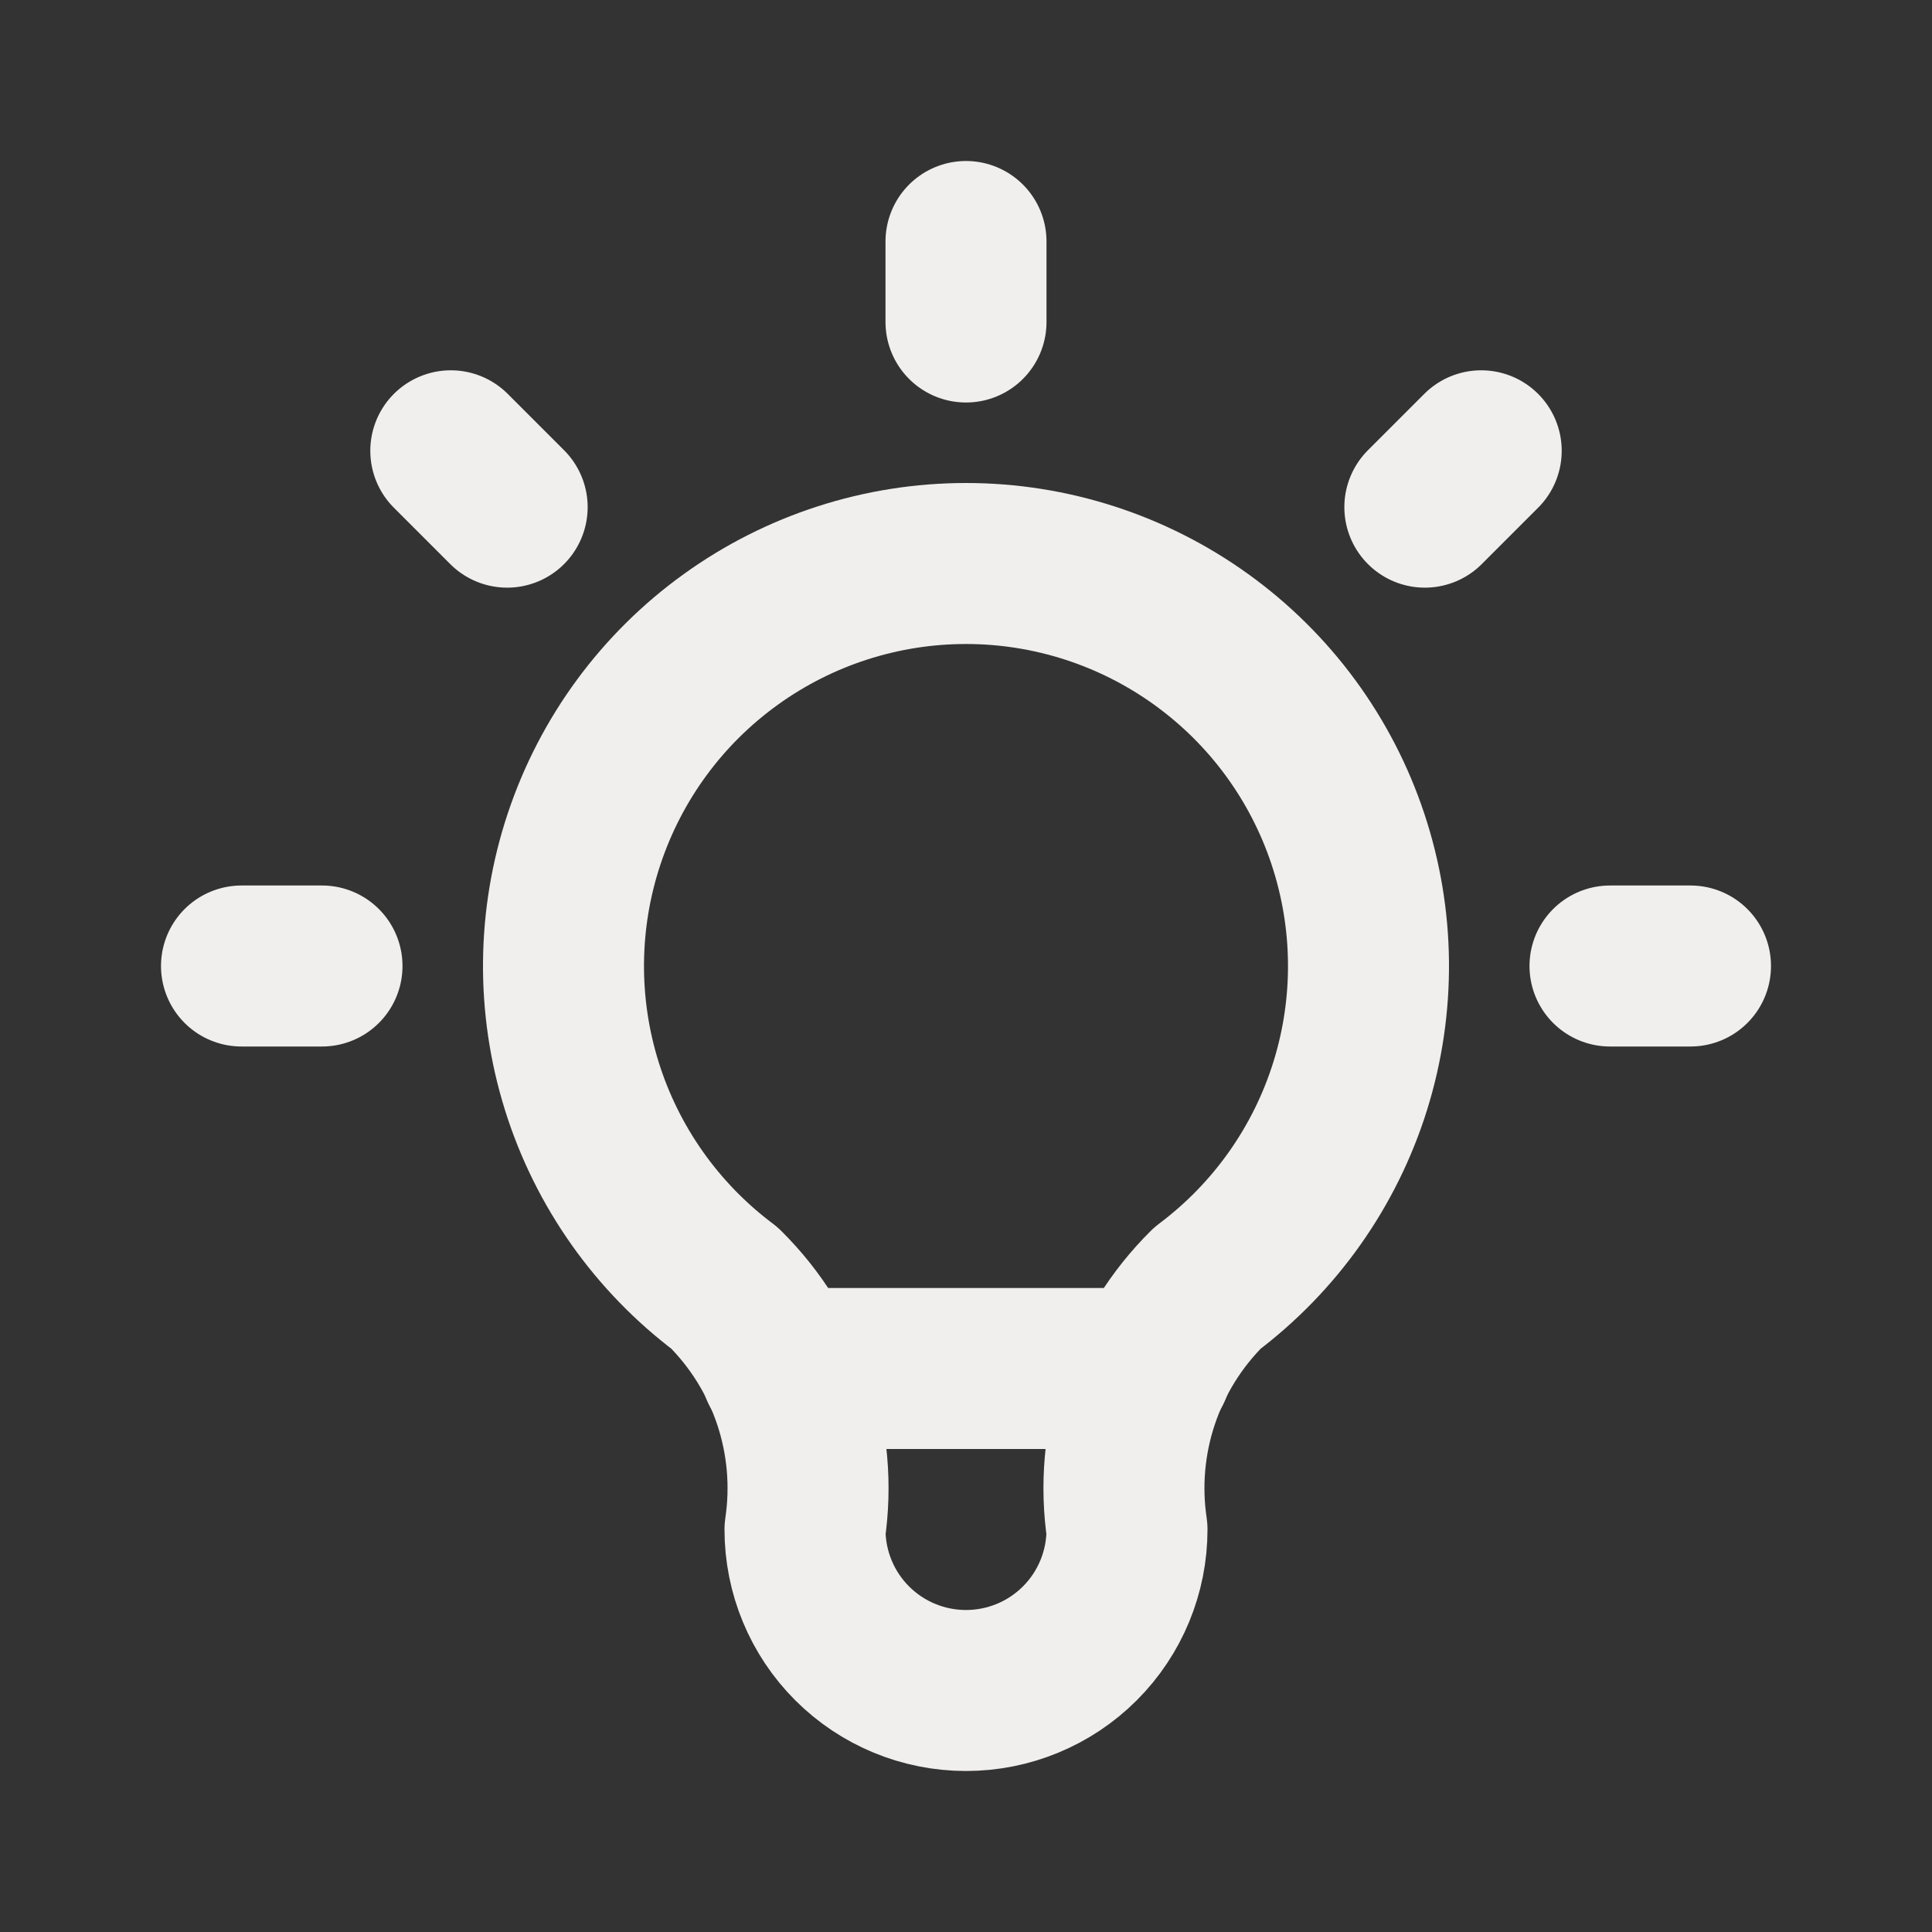
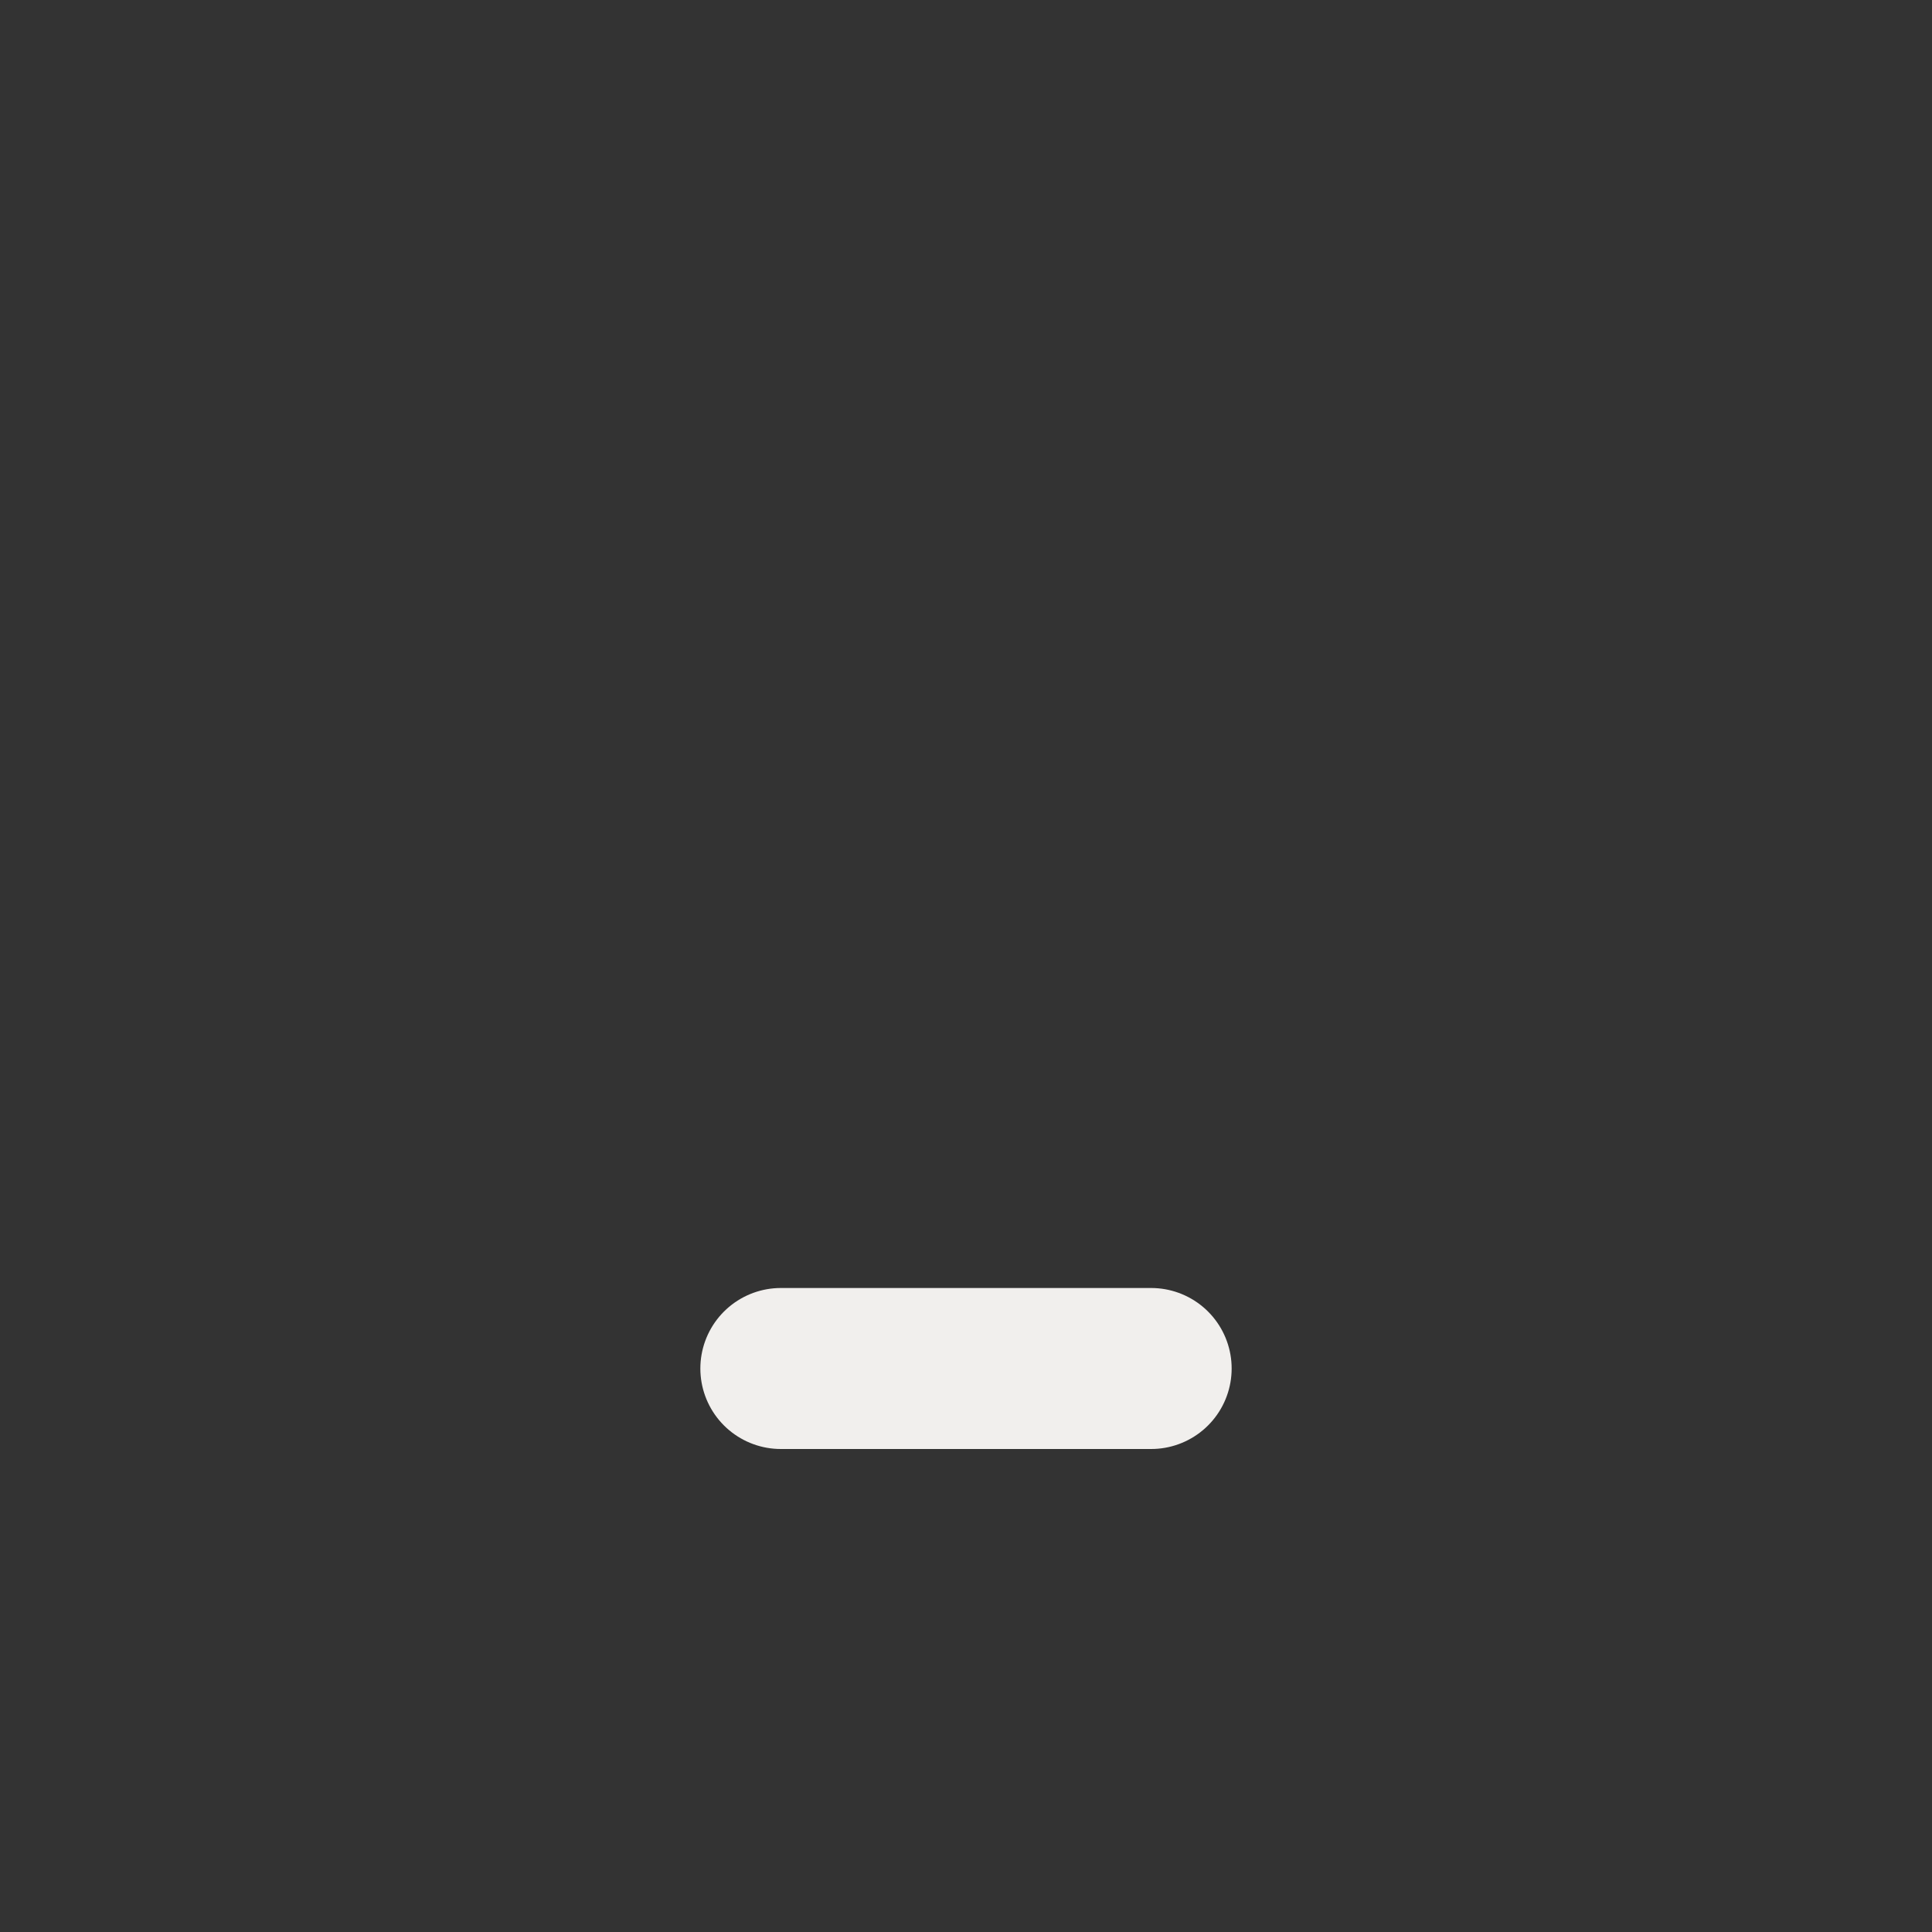
<svg xmlns="http://www.w3.org/2000/svg" width="30" height="30" viewBox="0 0 30 30" fill="none">
  <rect x="0" y="0" width="30" height="30" fill="#333333" stroke="none" />
  <g clip-path="url(#clip0_668_115)">
-     <path d="M3.75 15H5M15 3.75V5M25 15H26.25M7 7L7.875 7.875M23 7L22.125 7.875" stroke="#F1EFED" stroke-width="2.5" stroke-linecap="round" stroke-linejoin="round" />
-     <path d="M11.25 20C10.201 19.213 9.425 18.116 9.034 16.863C8.643 15.611 8.656 14.268 9.071 13.024C9.486 11.779 10.281 10.697 11.346 9.93C12.41 9.163 13.688 8.75 15 8.75C16.312 8.75 17.59 9.163 18.654 9.93C19.719 10.697 20.515 11.779 20.929 13.024C21.344 14.268 21.357 15.611 20.966 16.863C20.575 18.116 19.799 19.213 18.75 20C18.262 20.483 17.895 21.074 17.677 21.726C17.46 22.377 17.399 23.071 17.5 23.75C17.5 24.413 17.237 25.049 16.768 25.518C16.299 25.987 15.663 26.25 15 26.25C14.337 26.25 13.701 25.987 13.232 25.518C12.763 25.049 12.5 24.413 12.5 23.75C12.601 23.071 12.54 22.377 12.323 21.726C12.105 21.074 11.738 20.483 11.25 20Z" stroke="#F1EFED" stroke-width="2.5" stroke-linecap="round" stroke-linejoin="round" />
    <path d="M12.125 21.25H17.875" stroke="#F1EFED" stroke-width="2.5" stroke-linecap="round" stroke-linejoin="round" />
  </g>
  <defs>
    <clipPath id="clip0_668_115">
      <rect width="30" height="30" fill="white" />
    </clipPath>
  </defs>
</svg>